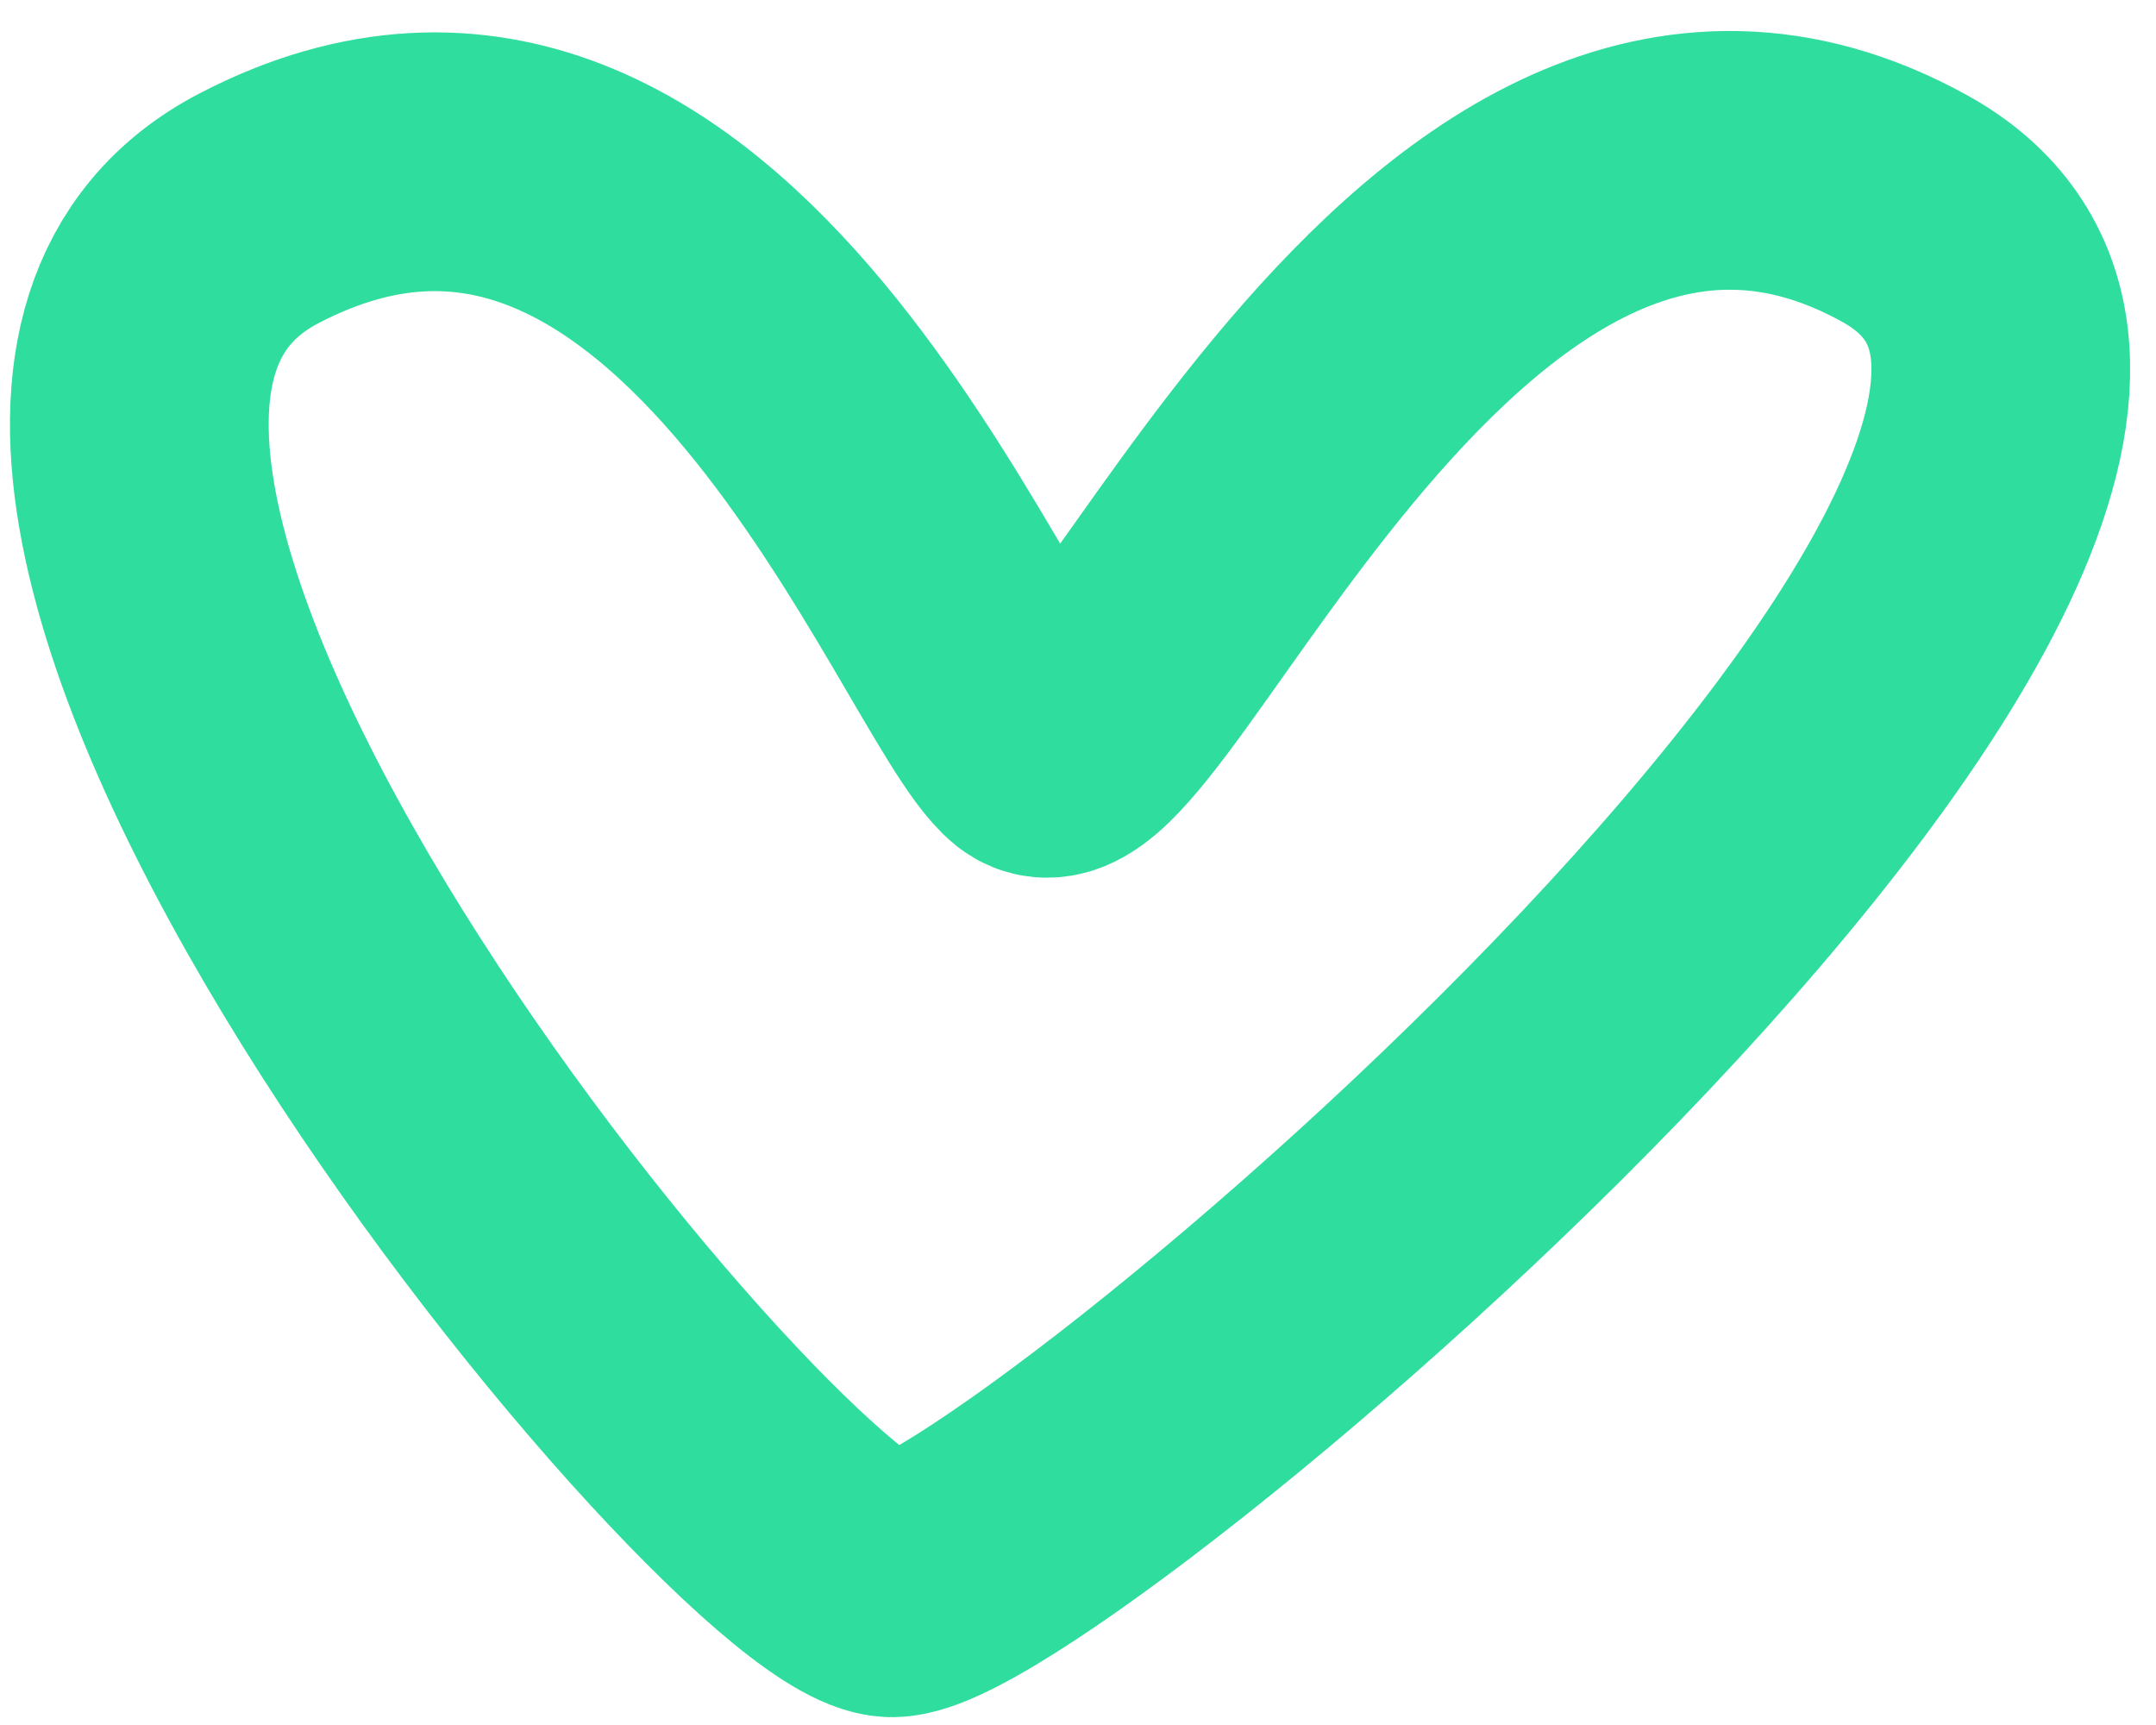
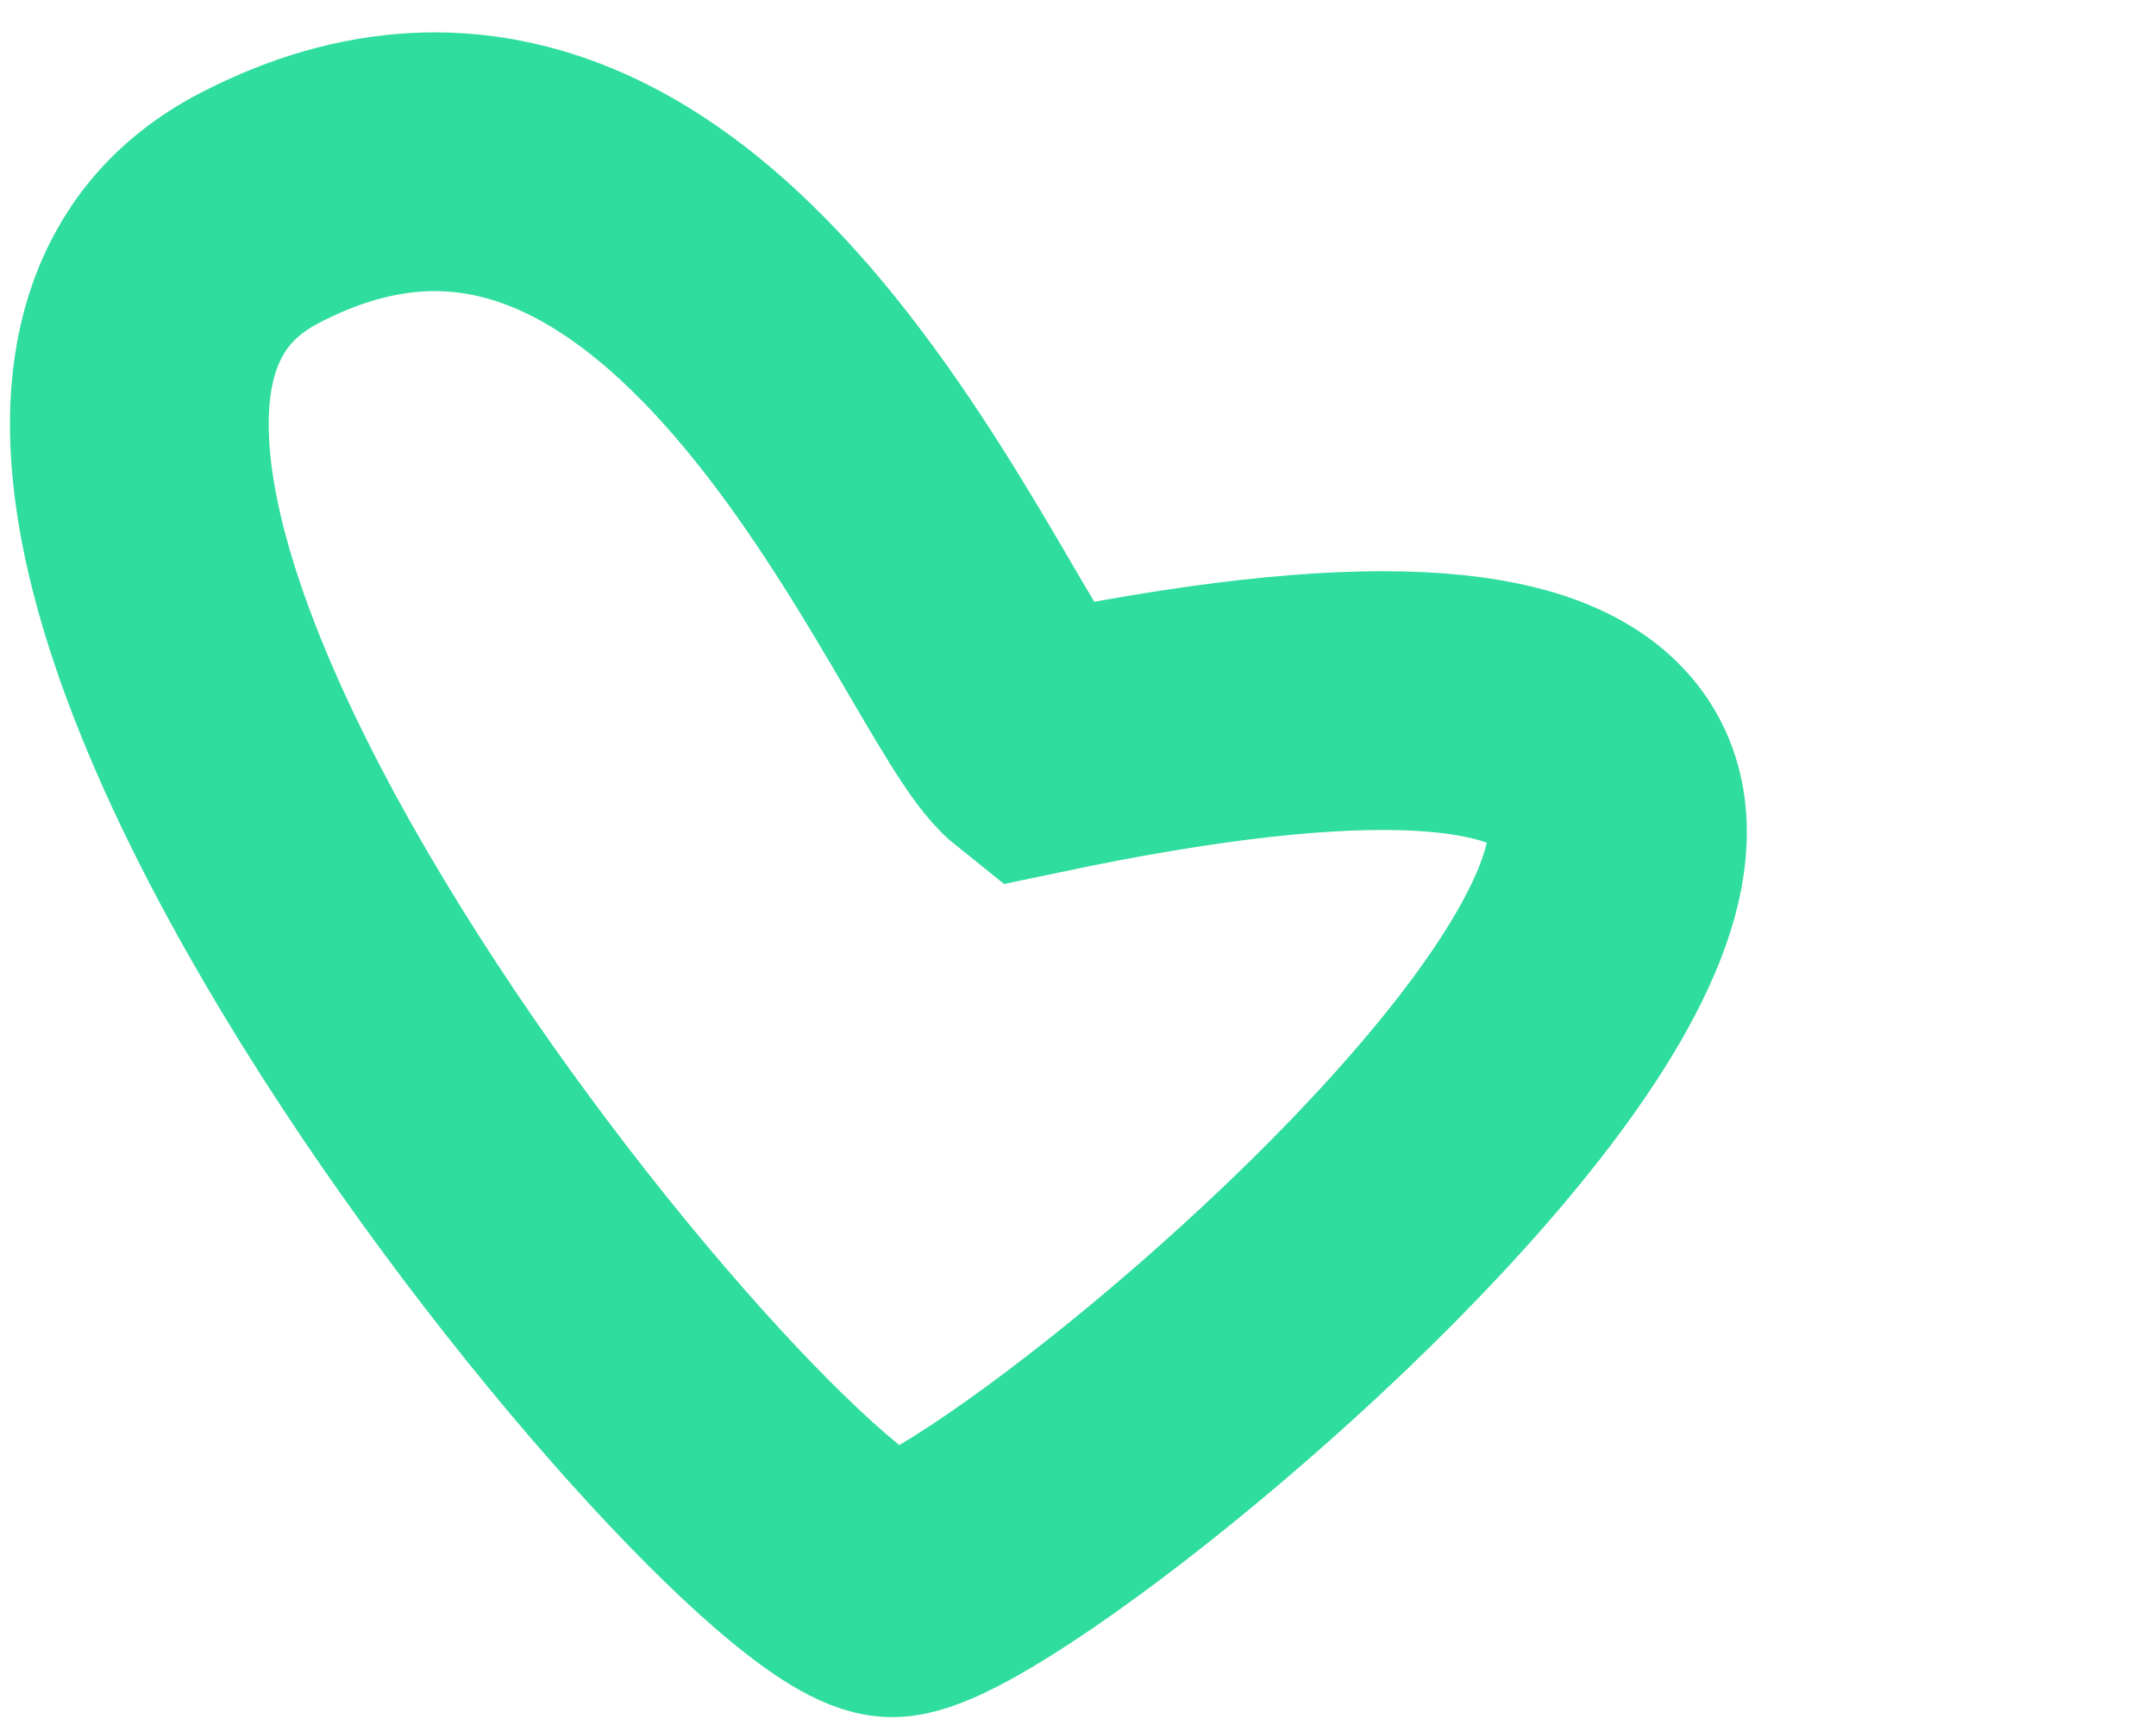
<svg xmlns="http://www.w3.org/2000/svg" width="50" height="40" viewBox="0 0 50 40" fill="none">
-   <path d="M6.001 4.833C16.298 -0.54 22.175 15.767 24.054 17.271C25.933 18.774 33.389 -1.118 44.167 4.833C54.945 10.784 23.366 37.217 20.617 36.814C17.181 36.31 -4.296 10.206 6.001 4.833Z" stroke="#2FDD9E" stroke-width="6" stroke-linecap="round" />
+   <path d="M6.001 4.833C16.298 -0.54 22.175 15.767 24.054 17.271C54.945 10.784 23.366 37.217 20.617 36.814C17.181 36.31 -4.296 10.206 6.001 4.833Z" stroke="#2FDD9E" stroke-width="6" stroke-linecap="round" />
</svg>